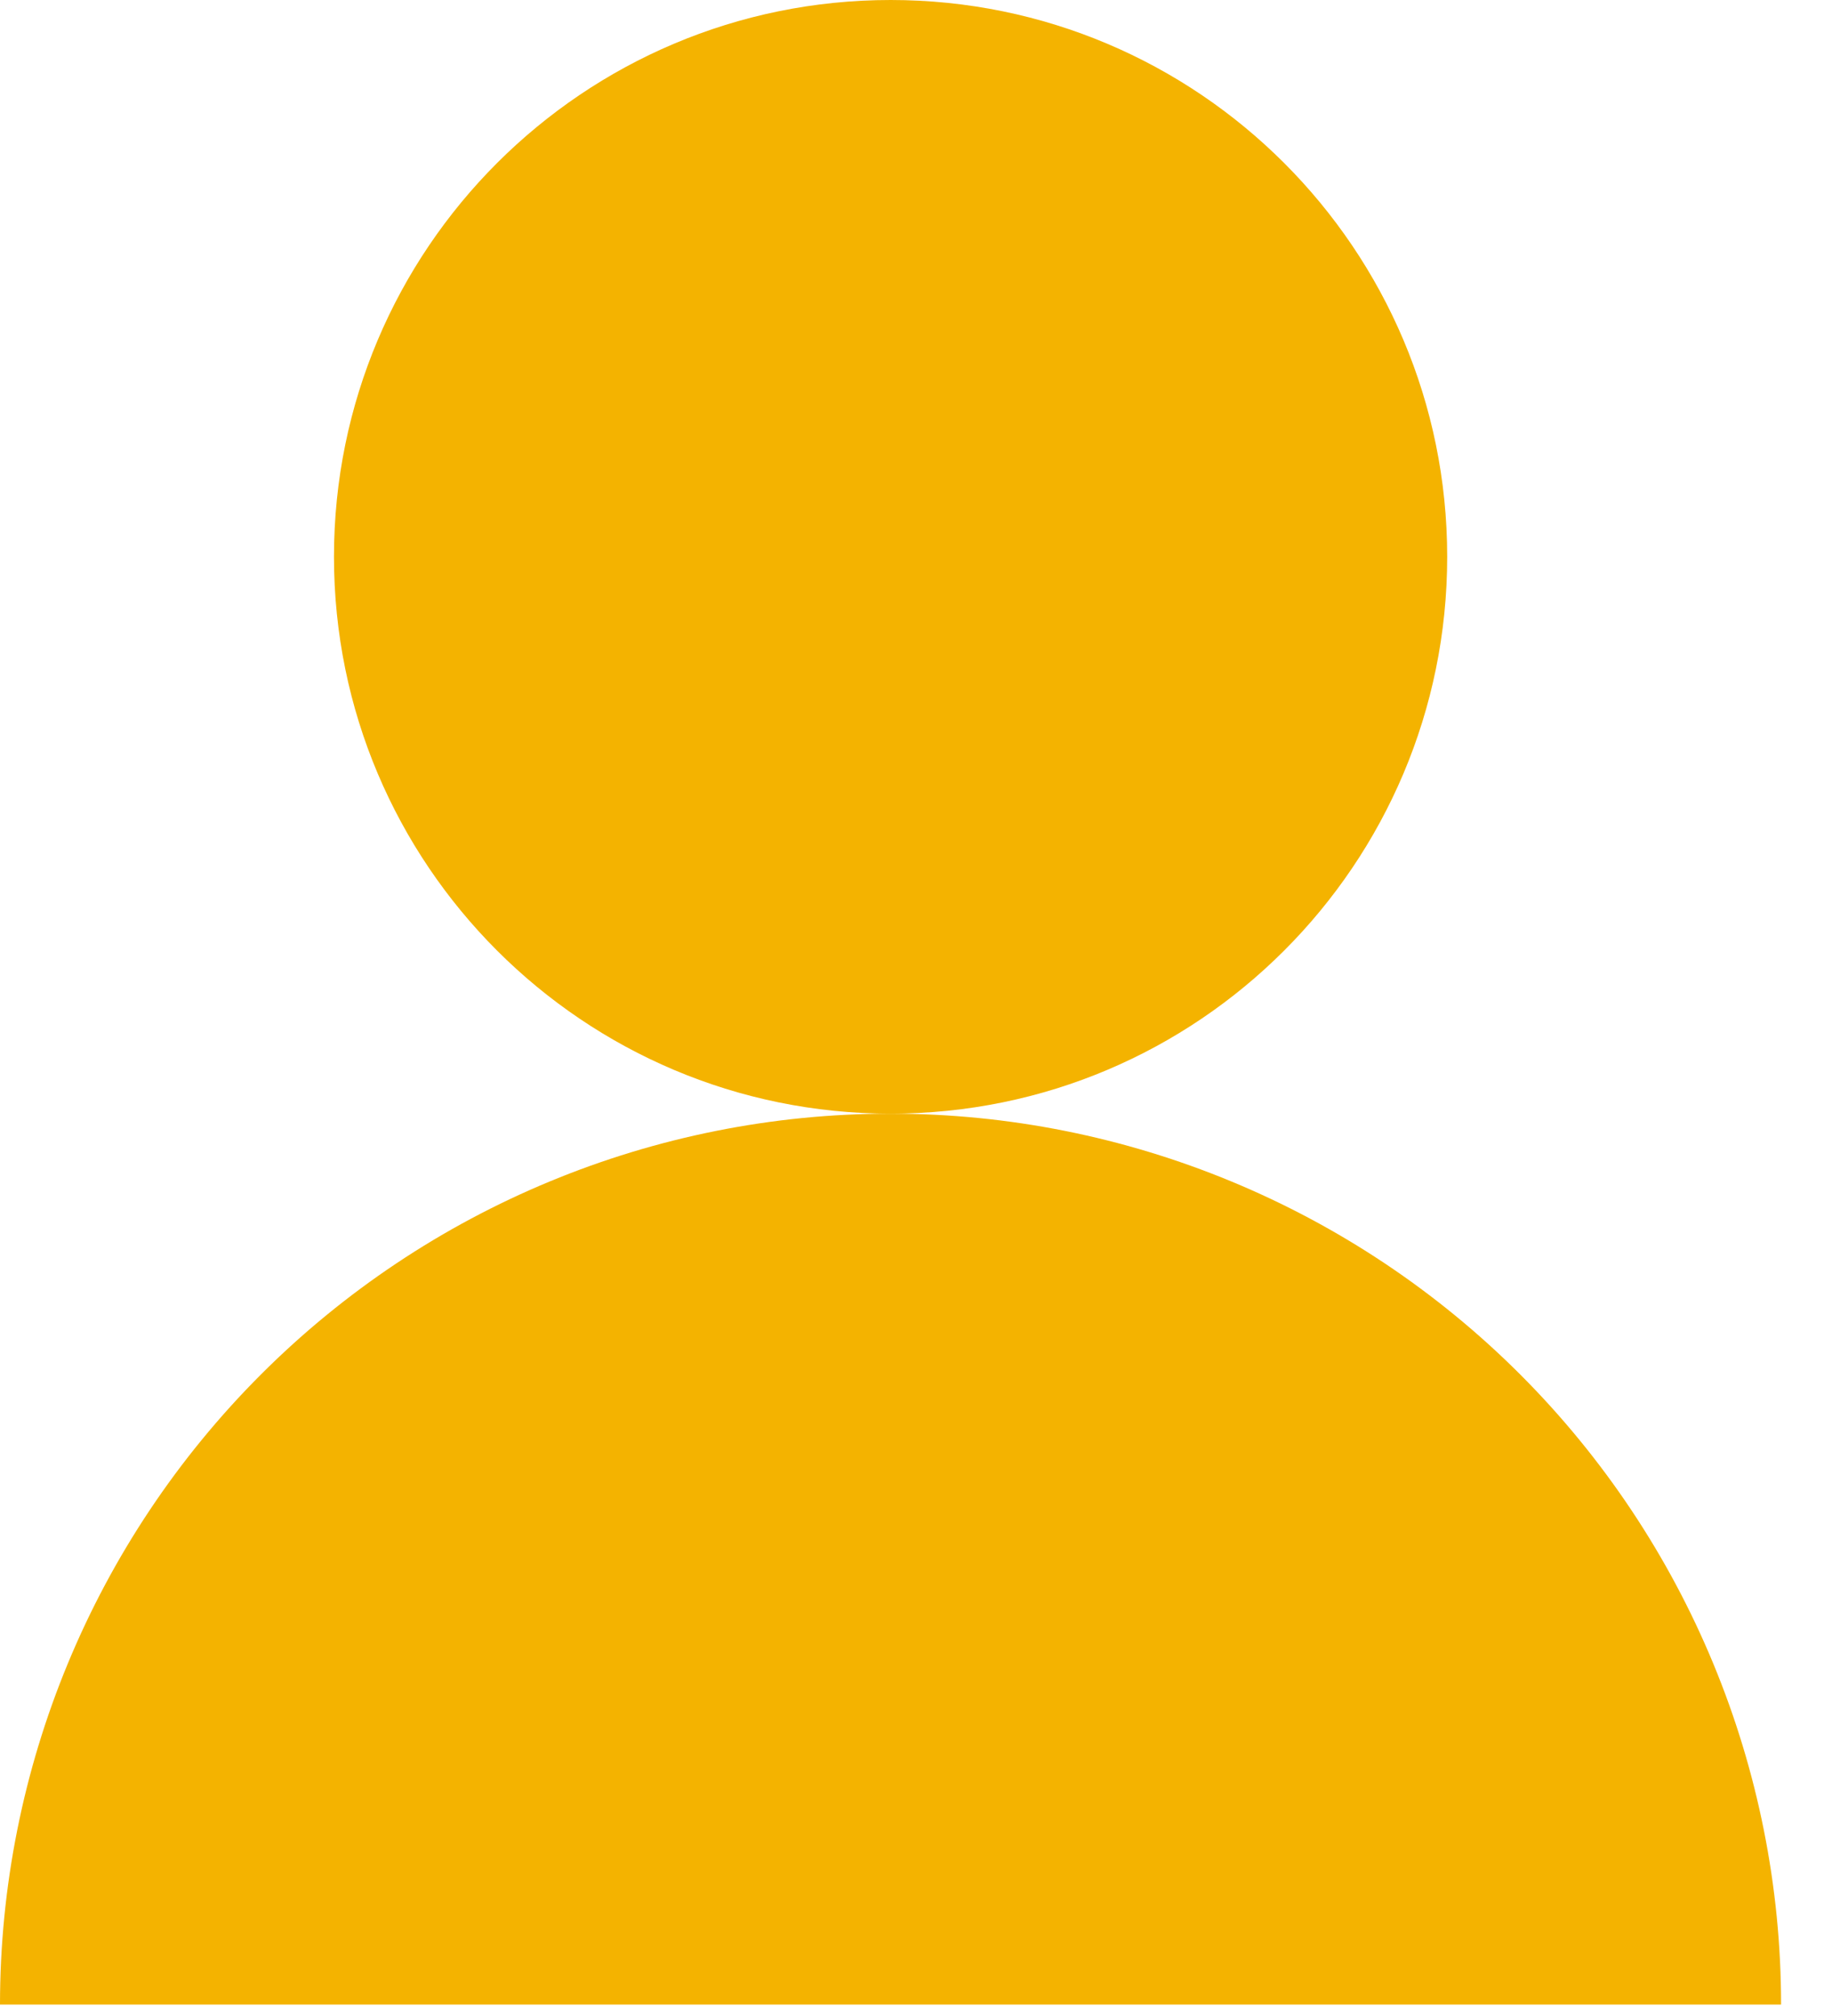
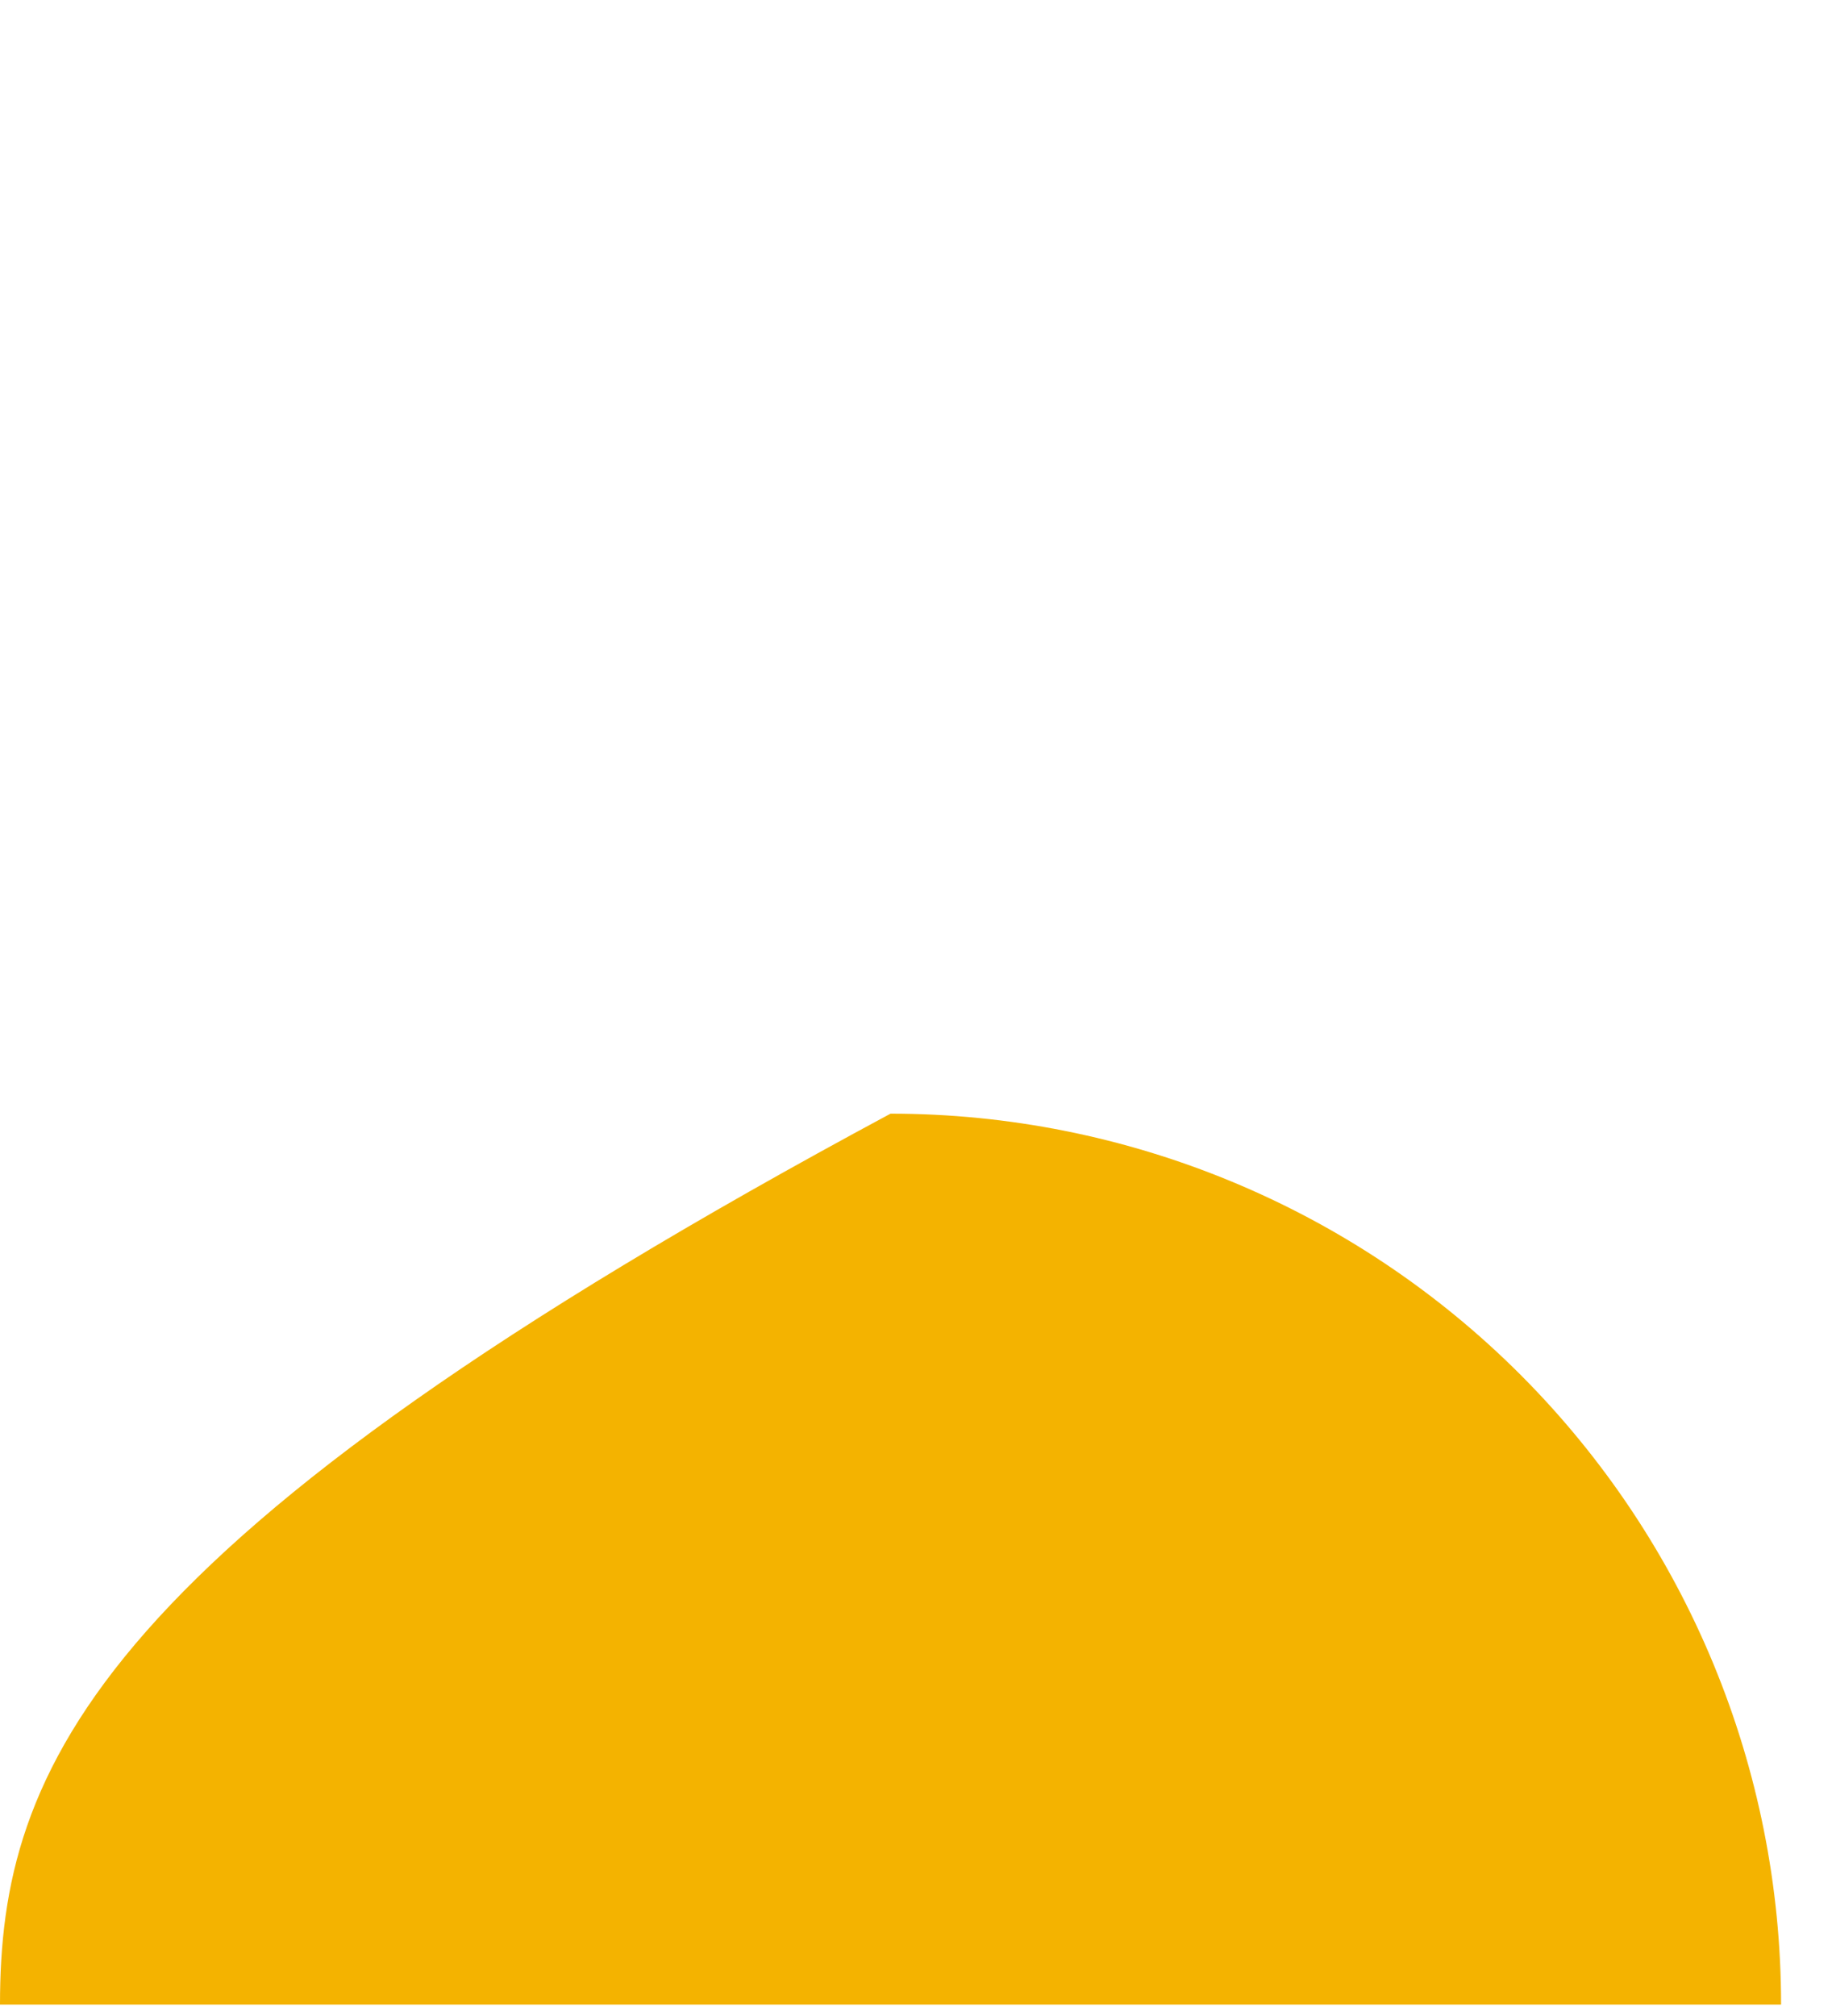
<svg xmlns="http://www.w3.org/2000/svg" width="20" height="22" viewBox="0 0 20 22" fill="none">
-   <path d="M9.723 12.153C13.079 12.153 15.799 9.432 15.799 6.076C15.799 2.72 13.079 0 9.723 0C6.367 0 3.646 2.72 3.646 6.076C3.646 9.432 6.367 12.153 9.723 12.153Z" fill="#F4B300" />
-   <path d="M19.444 21.875C19.444 19.297 18.42 16.824 16.597 15C14.774 13.177 12.301 12.153 9.722 12.153C7.144 12.153 4.671 13.177 2.848 15C1.024 16.824 0 19.297 0 21.875" fill="#F4B300" />
+   <path d="M19.444 21.875C19.444 19.297 18.42 16.824 16.597 15C14.774 13.177 12.301 12.153 9.722 12.153C1.024 16.824 0 19.297 0 21.875" fill="#F4B300" />
</svg>